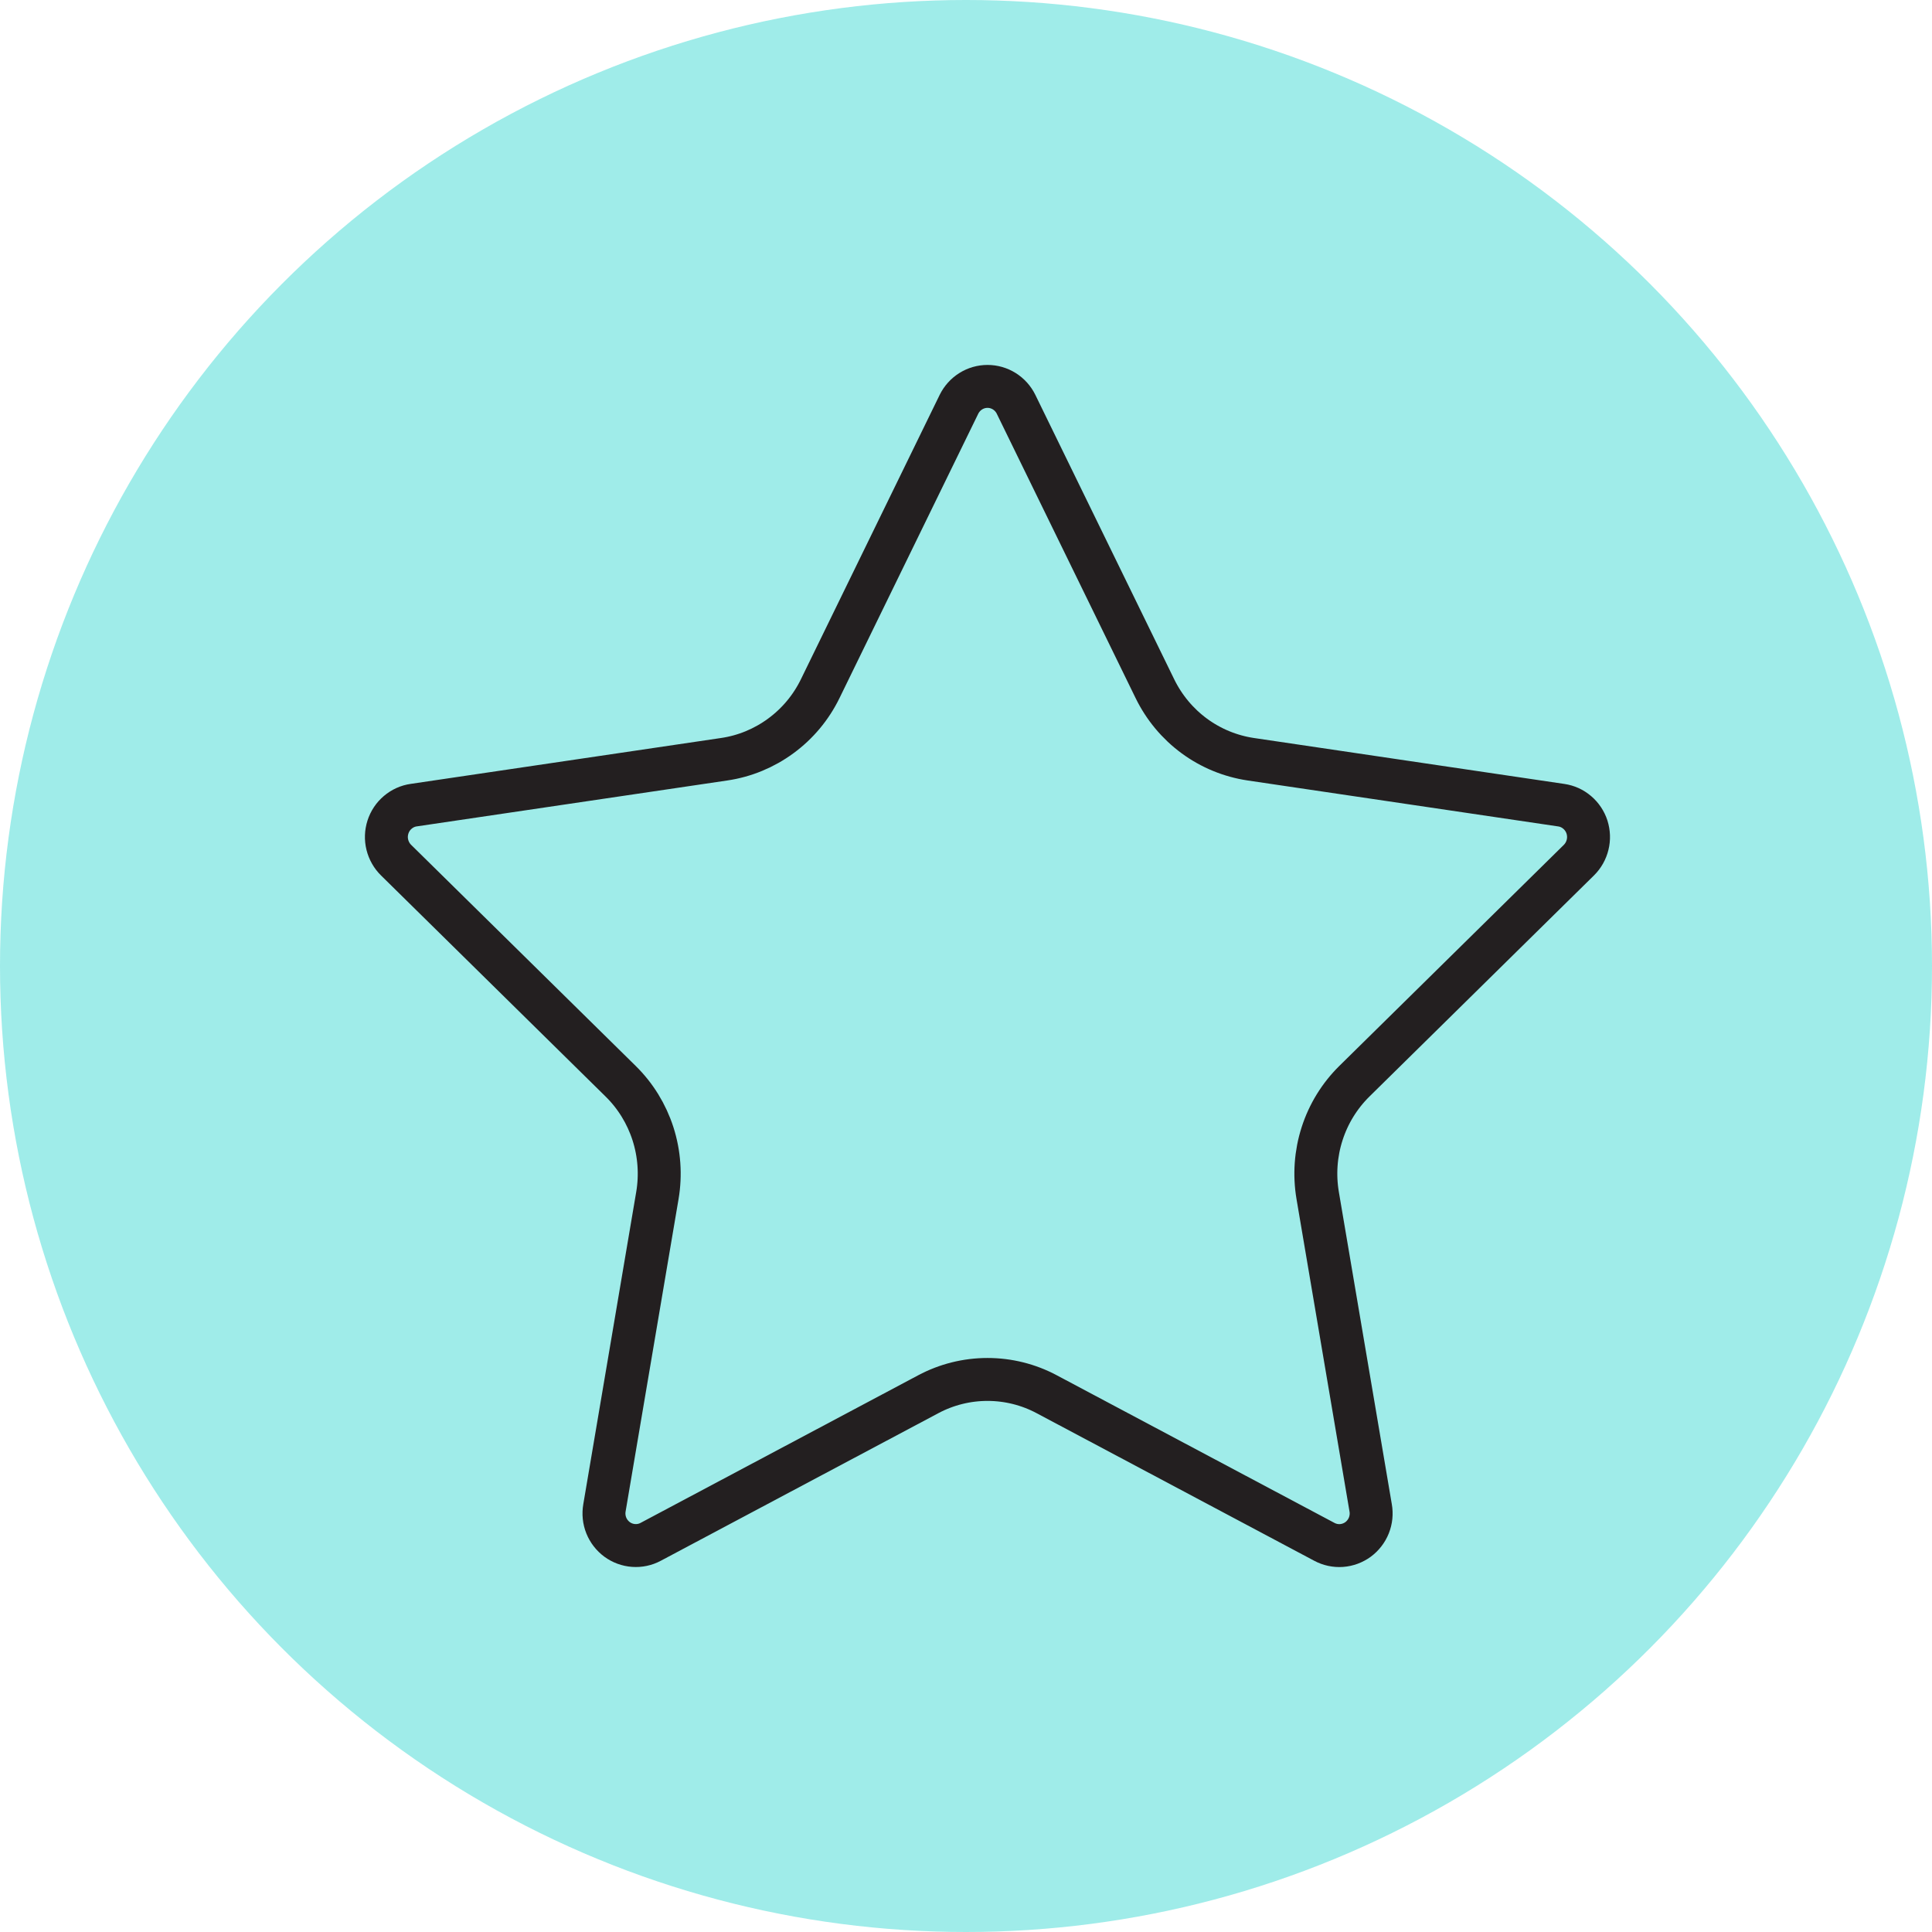
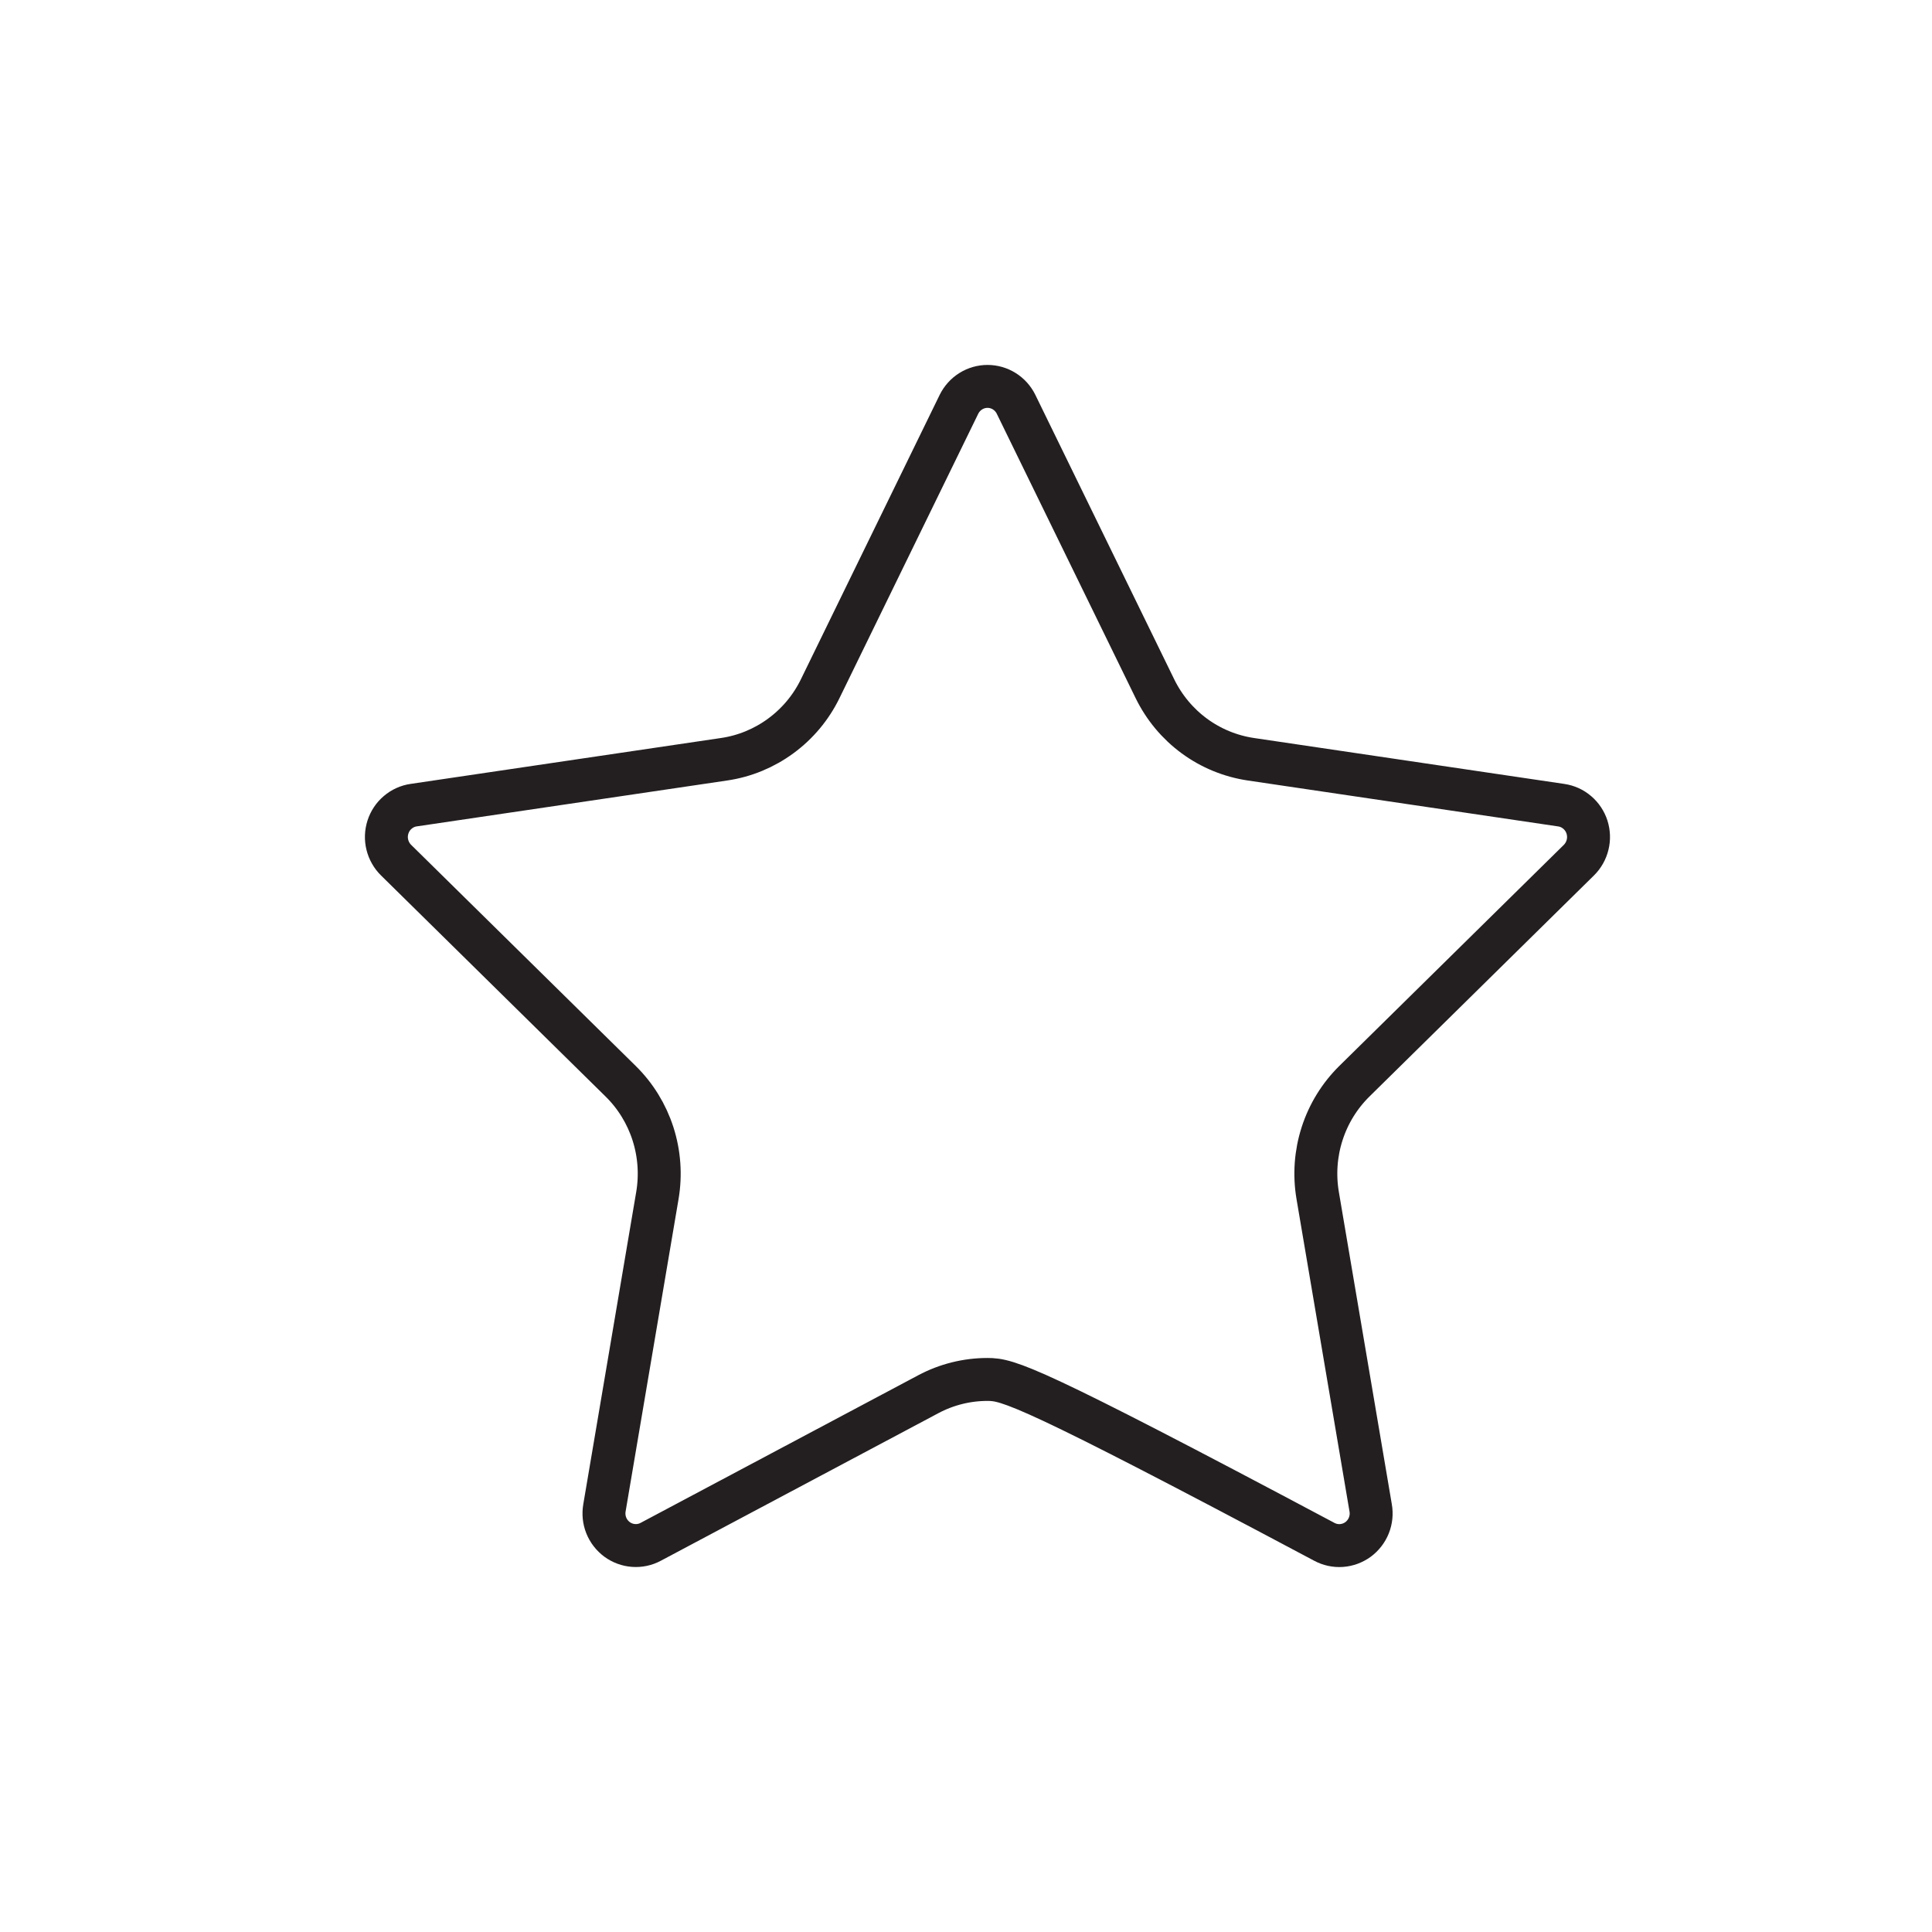
<svg xmlns="http://www.w3.org/2000/svg" width="45" height="45" viewBox="0 0 45 45" fill="none">
-   <circle cx="22.5" cy="22.5" r="22.5" fill="#10CFC9" fill-opacity="0.4" />
-   <path d="M22.336 9.417C22.398 9.292 22.492 9.187 22.61 9.113C22.727 9.039 22.863 9 23.001 9C23.14 9 23.275 9.039 23.393 9.113C23.51 9.187 23.605 9.292 23.666 9.417L26.9 16.041C27.113 16.477 27.427 16.855 27.816 17.141C28.205 17.427 28.657 17.613 29.133 17.684L36.364 18.754C36.502 18.774 36.63 18.832 36.736 18.923C36.842 19.013 36.921 19.131 36.964 19.264C37.006 19.398 37.012 19.54 36.978 19.676C36.945 19.812 36.875 19.936 36.776 20.034L31.546 25.184C31.201 25.524 30.943 25.943 30.794 26.407C30.645 26.87 30.61 27.363 30.691 27.843L31.925 35.119C31.95 35.258 31.935 35.4 31.883 35.531C31.831 35.661 31.743 35.774 31.631 35.857C31.518 35.939 31.385 35.988 31.246 35.998C31.108 36.008 30.969 35.978 30.846 35.912L24.381 32.475C23.956 32.248 23.482 32.13 23.001 32.13C22.519 32.13 22.046 32.248 21.62 32.475L15.156 35.912C15.034 35.978 14.895 36.007 14.757 35.997C14.618 35.987 14.485 35.938 14.373 35.856C14.261 35.773 14.173 35.66 14.121 35.53C14.069 35.4 14.055 35.258 14.079 35.119L15.312 27.844C15.393 27.364 15.358 26.871 15.209 26.407C15.06 25.944 14.802 25.524 14.456 25.184L9.226 20.035C9.127 19.938 9.056 19.813 9.022 19.677C8.988 19.541 8.993 19.398 9.036 19.264C9.079 19.13 9.158 19.011 9.265 18.921C9.371 18.831 9.5 18.772 9.638 18.753L16.868 17.684C17.345 17.614 17.797 17.427 18.186 17.141C18.576 16.855 18.891 16.478 19.104 16.041L22.336 9.417Z" stroke="#231F20" stroke-linecap="round" stroke-linejoin="round" />
+   <path d="M22.336 9.417C22.398 9.292 22.492 9.187 22.61 9.113C22.727 9.039 22.863 9 23.001 9C23.14 9 23.275 9.039 23.393 9.113C23.51 9.187 23.605 9.292 23.666 9.417L26.9 16.041C27.113 16.477 27.427 16.855 27.816 17.141C28.205 17.427 28.657 17.613 29.133 17.684L36.364 18.754C36.502 18.774 36.63 18.832 36.736 18.923C36.842 19.013 36.921 19.131 36.964 19.264C37.006 19.398 37.012 19.54 36.978 19.676C36.945 19.812 36.875 19.936 36.776 20.034L31.546 25.184C31.201 25.524 30.943 25.943 30.794 26.407C30.645 26.87 30.61 27.363 30.691 27.843L31.925 35.119C31.95 35.258 31.935 35.4 31.883 35.531C31.831 35.661 31.743 35.774 31.631 35.857C31.518 35.939 31.385 35.988 31.246 35.998C31.108 36.008 30.969 35.978 30.846 35.912C23.956 32.248 23.482 32.13 23.001 32.13C22.519 32.13 22.046 32.248 21.62 32.475L15.156 35.912C15.034 35.978 14.895 36.007 14.757 35.997C14.618 35.987 14.485 35.938 14.373 35.856C14.261 35.773 14.173 35.66 14.121 35.53C14.069 35.4 14.055 35.258 14.079 35.119L15.312 27.844C15.393 27.364 15.358 26.871 15.209 26.407C15.06 25.944 14.802 25.524 14.456 25.184L9.226 20.035C9.127 19.938 9.056 19.813 9.022 19.677C8.988 19.541 8.993 19.398 9.036 19.264C9.079 19.13 9.158 19.011 9.265 18.921C9.371 18.831 9.5 18.772 9.638 18.753L16.868 17.684C17.345 17.614 17.797 17.427 18.186 17.141C18.576 16.855 18.891 16.478 19.104 16.041L22.336 9.417Z" stroke="#231F20" stroke-linecap="round" stroke-linejoin="round" />
</svg>